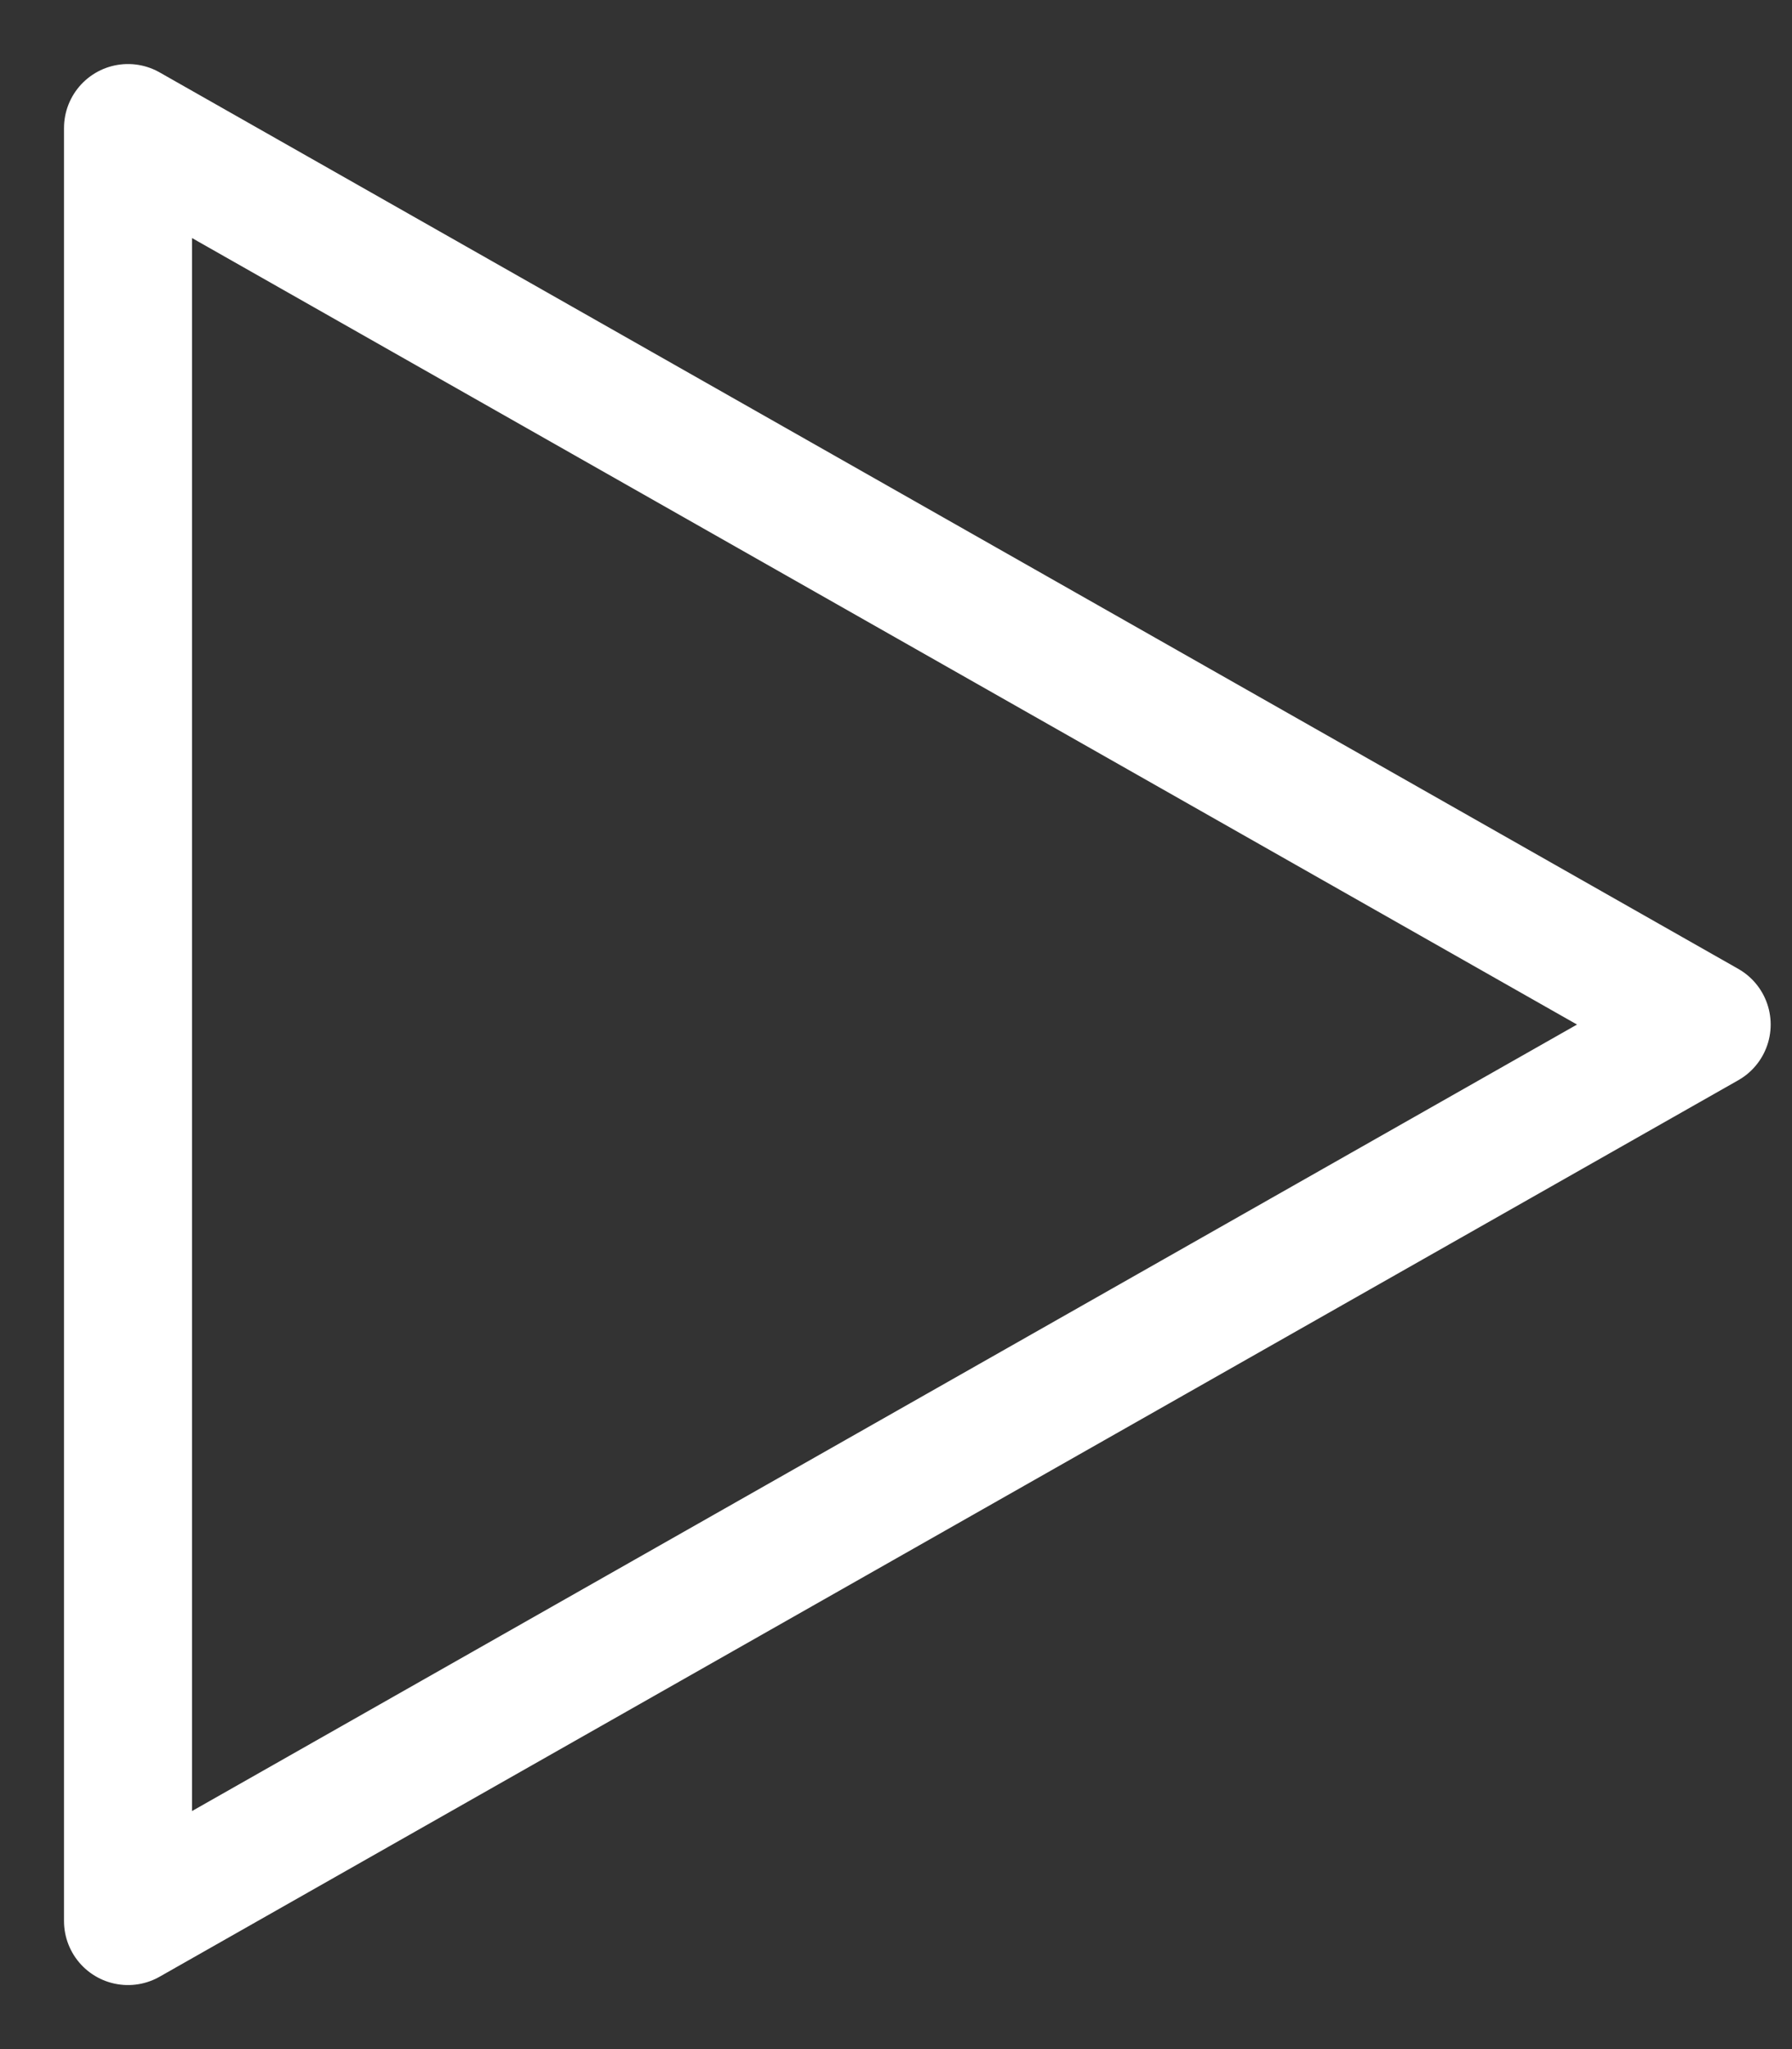
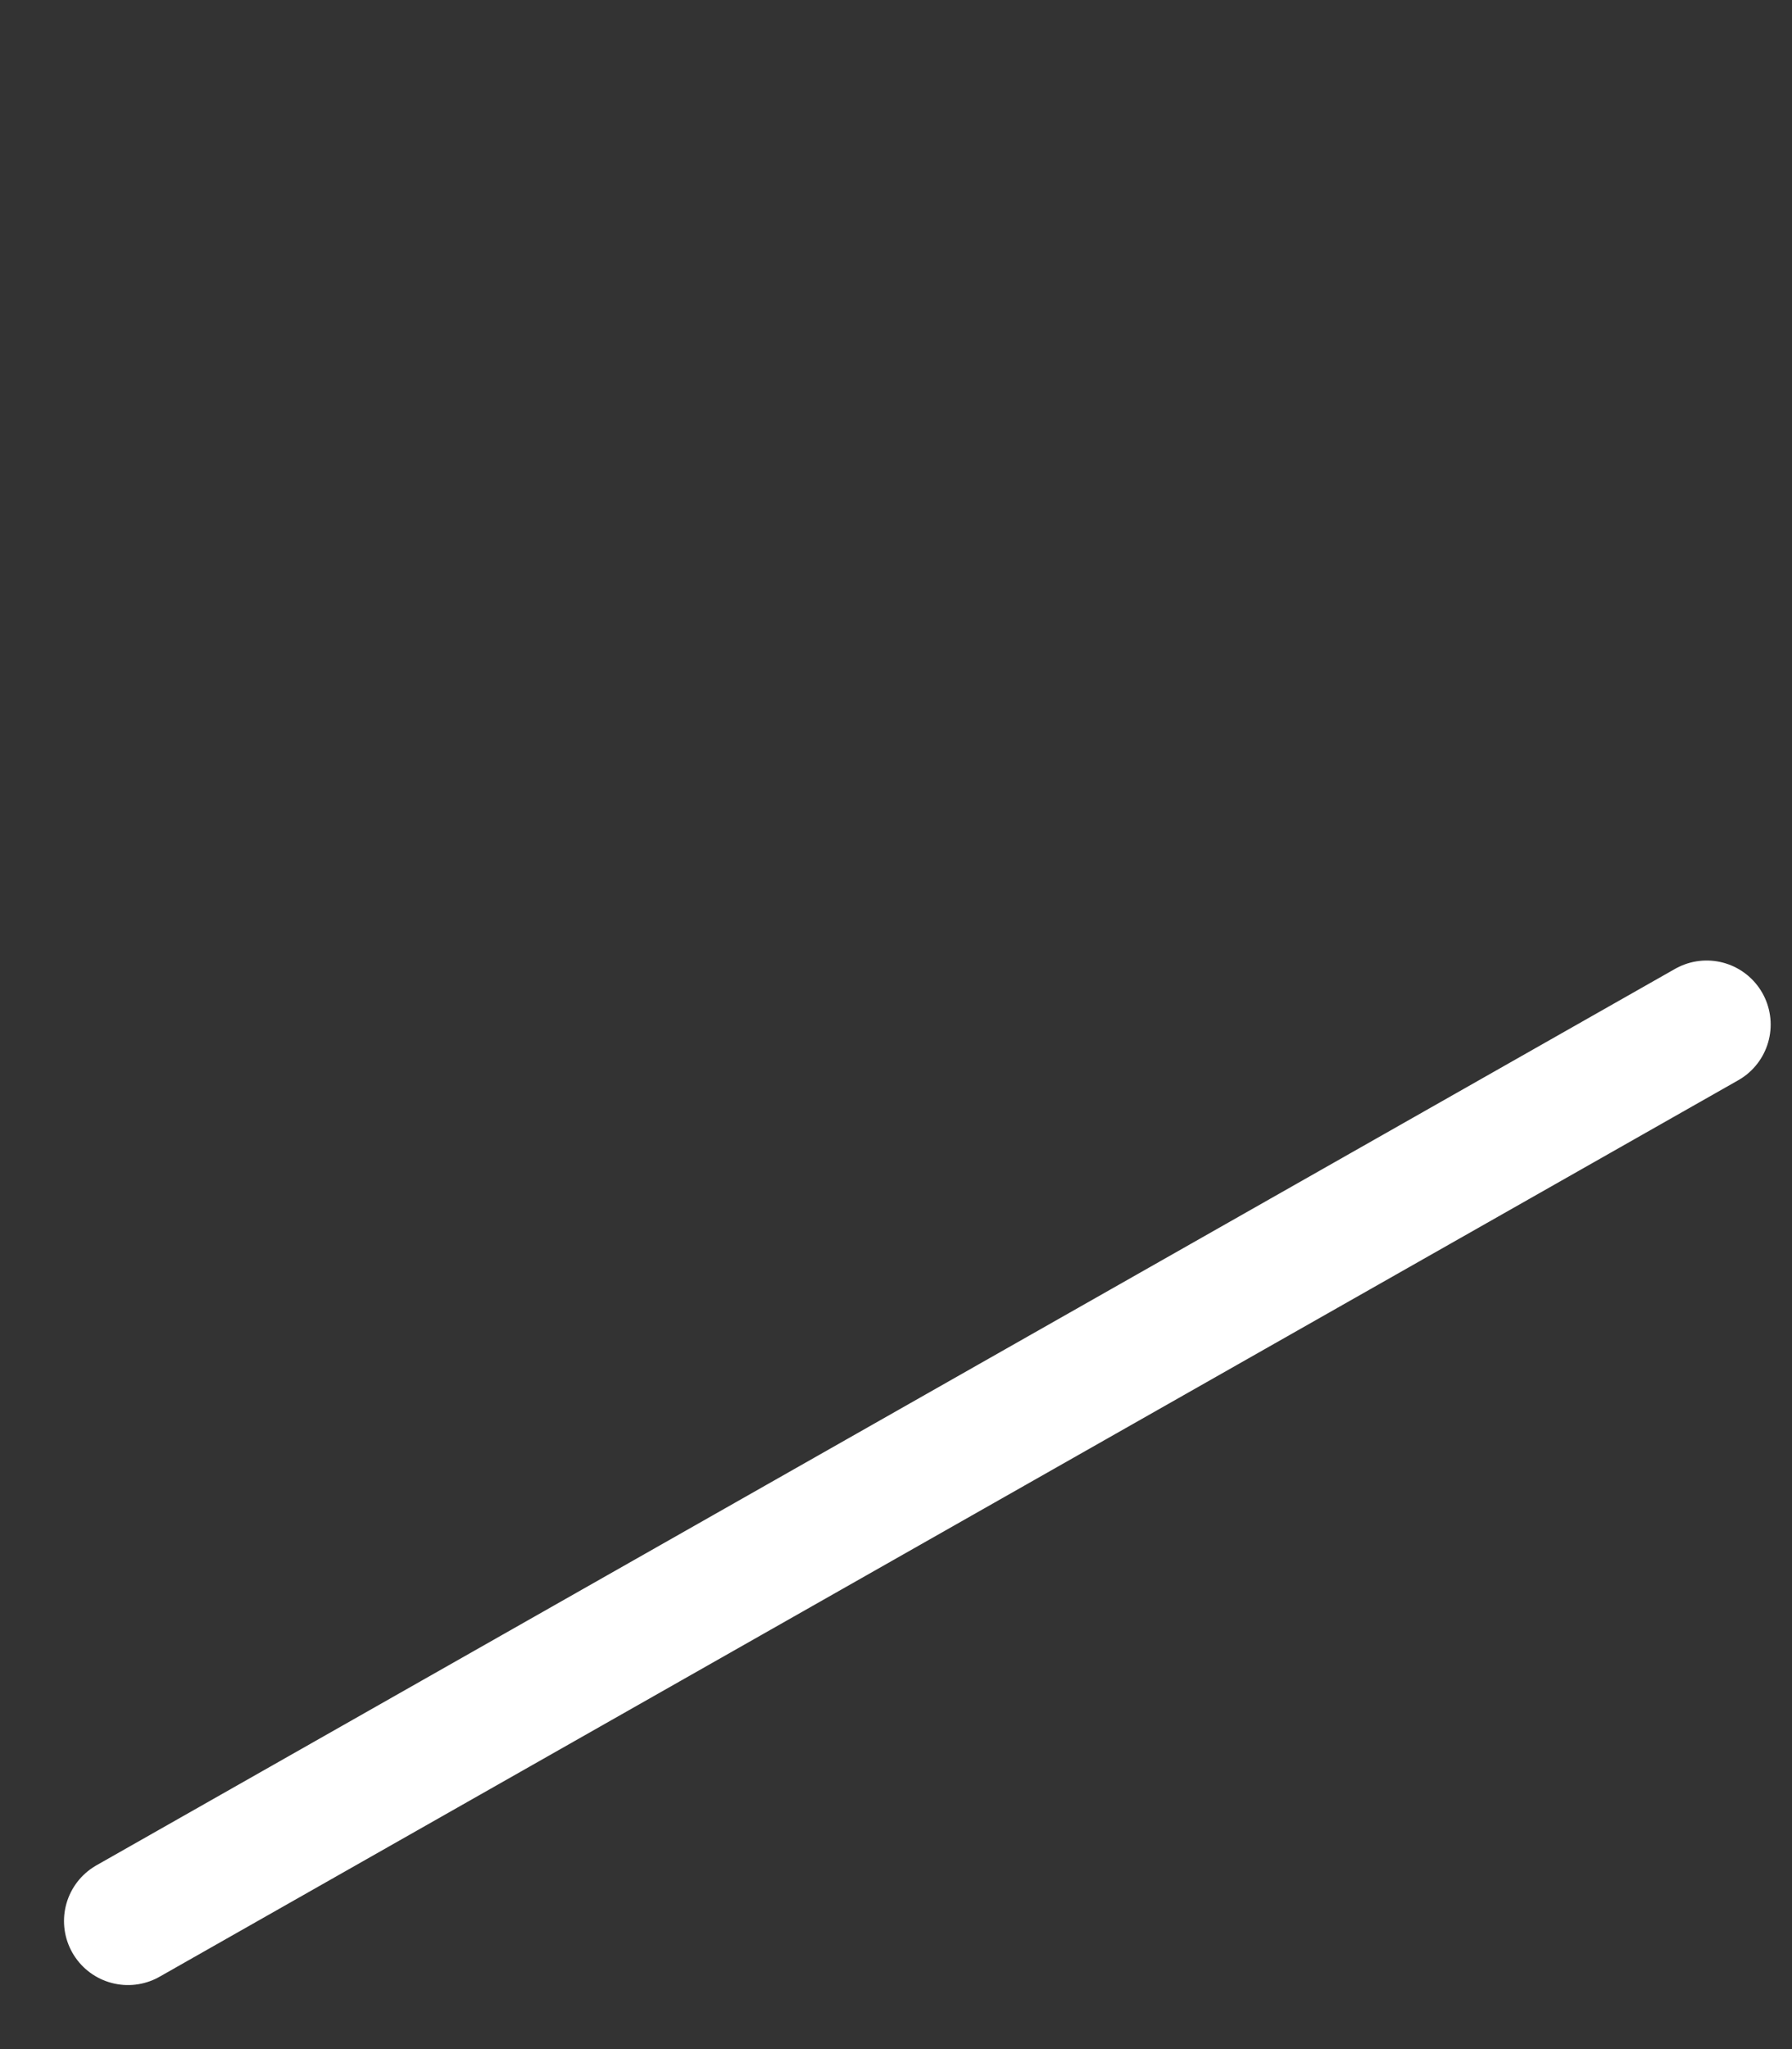
<svg xmlns="http://www.w3.org/2000/svg" width="21" height="24" viewBox="0 0 21 24" fill="none">
  <rect x="0" y="0" width="21" height="24" fill="#333333" stroke="none" />
-   <path d="M1.5 22.5V1.5L20 12L1.5 22.5Z" stroke="white" stroke-width="1.5" stroke-linejoin="round" />
+   <path d="M1.5 22.5L20 12L1.5 22.5Z" stroke="white" stroke-width="1.5" stroke-linejoin="round" />
</svg>